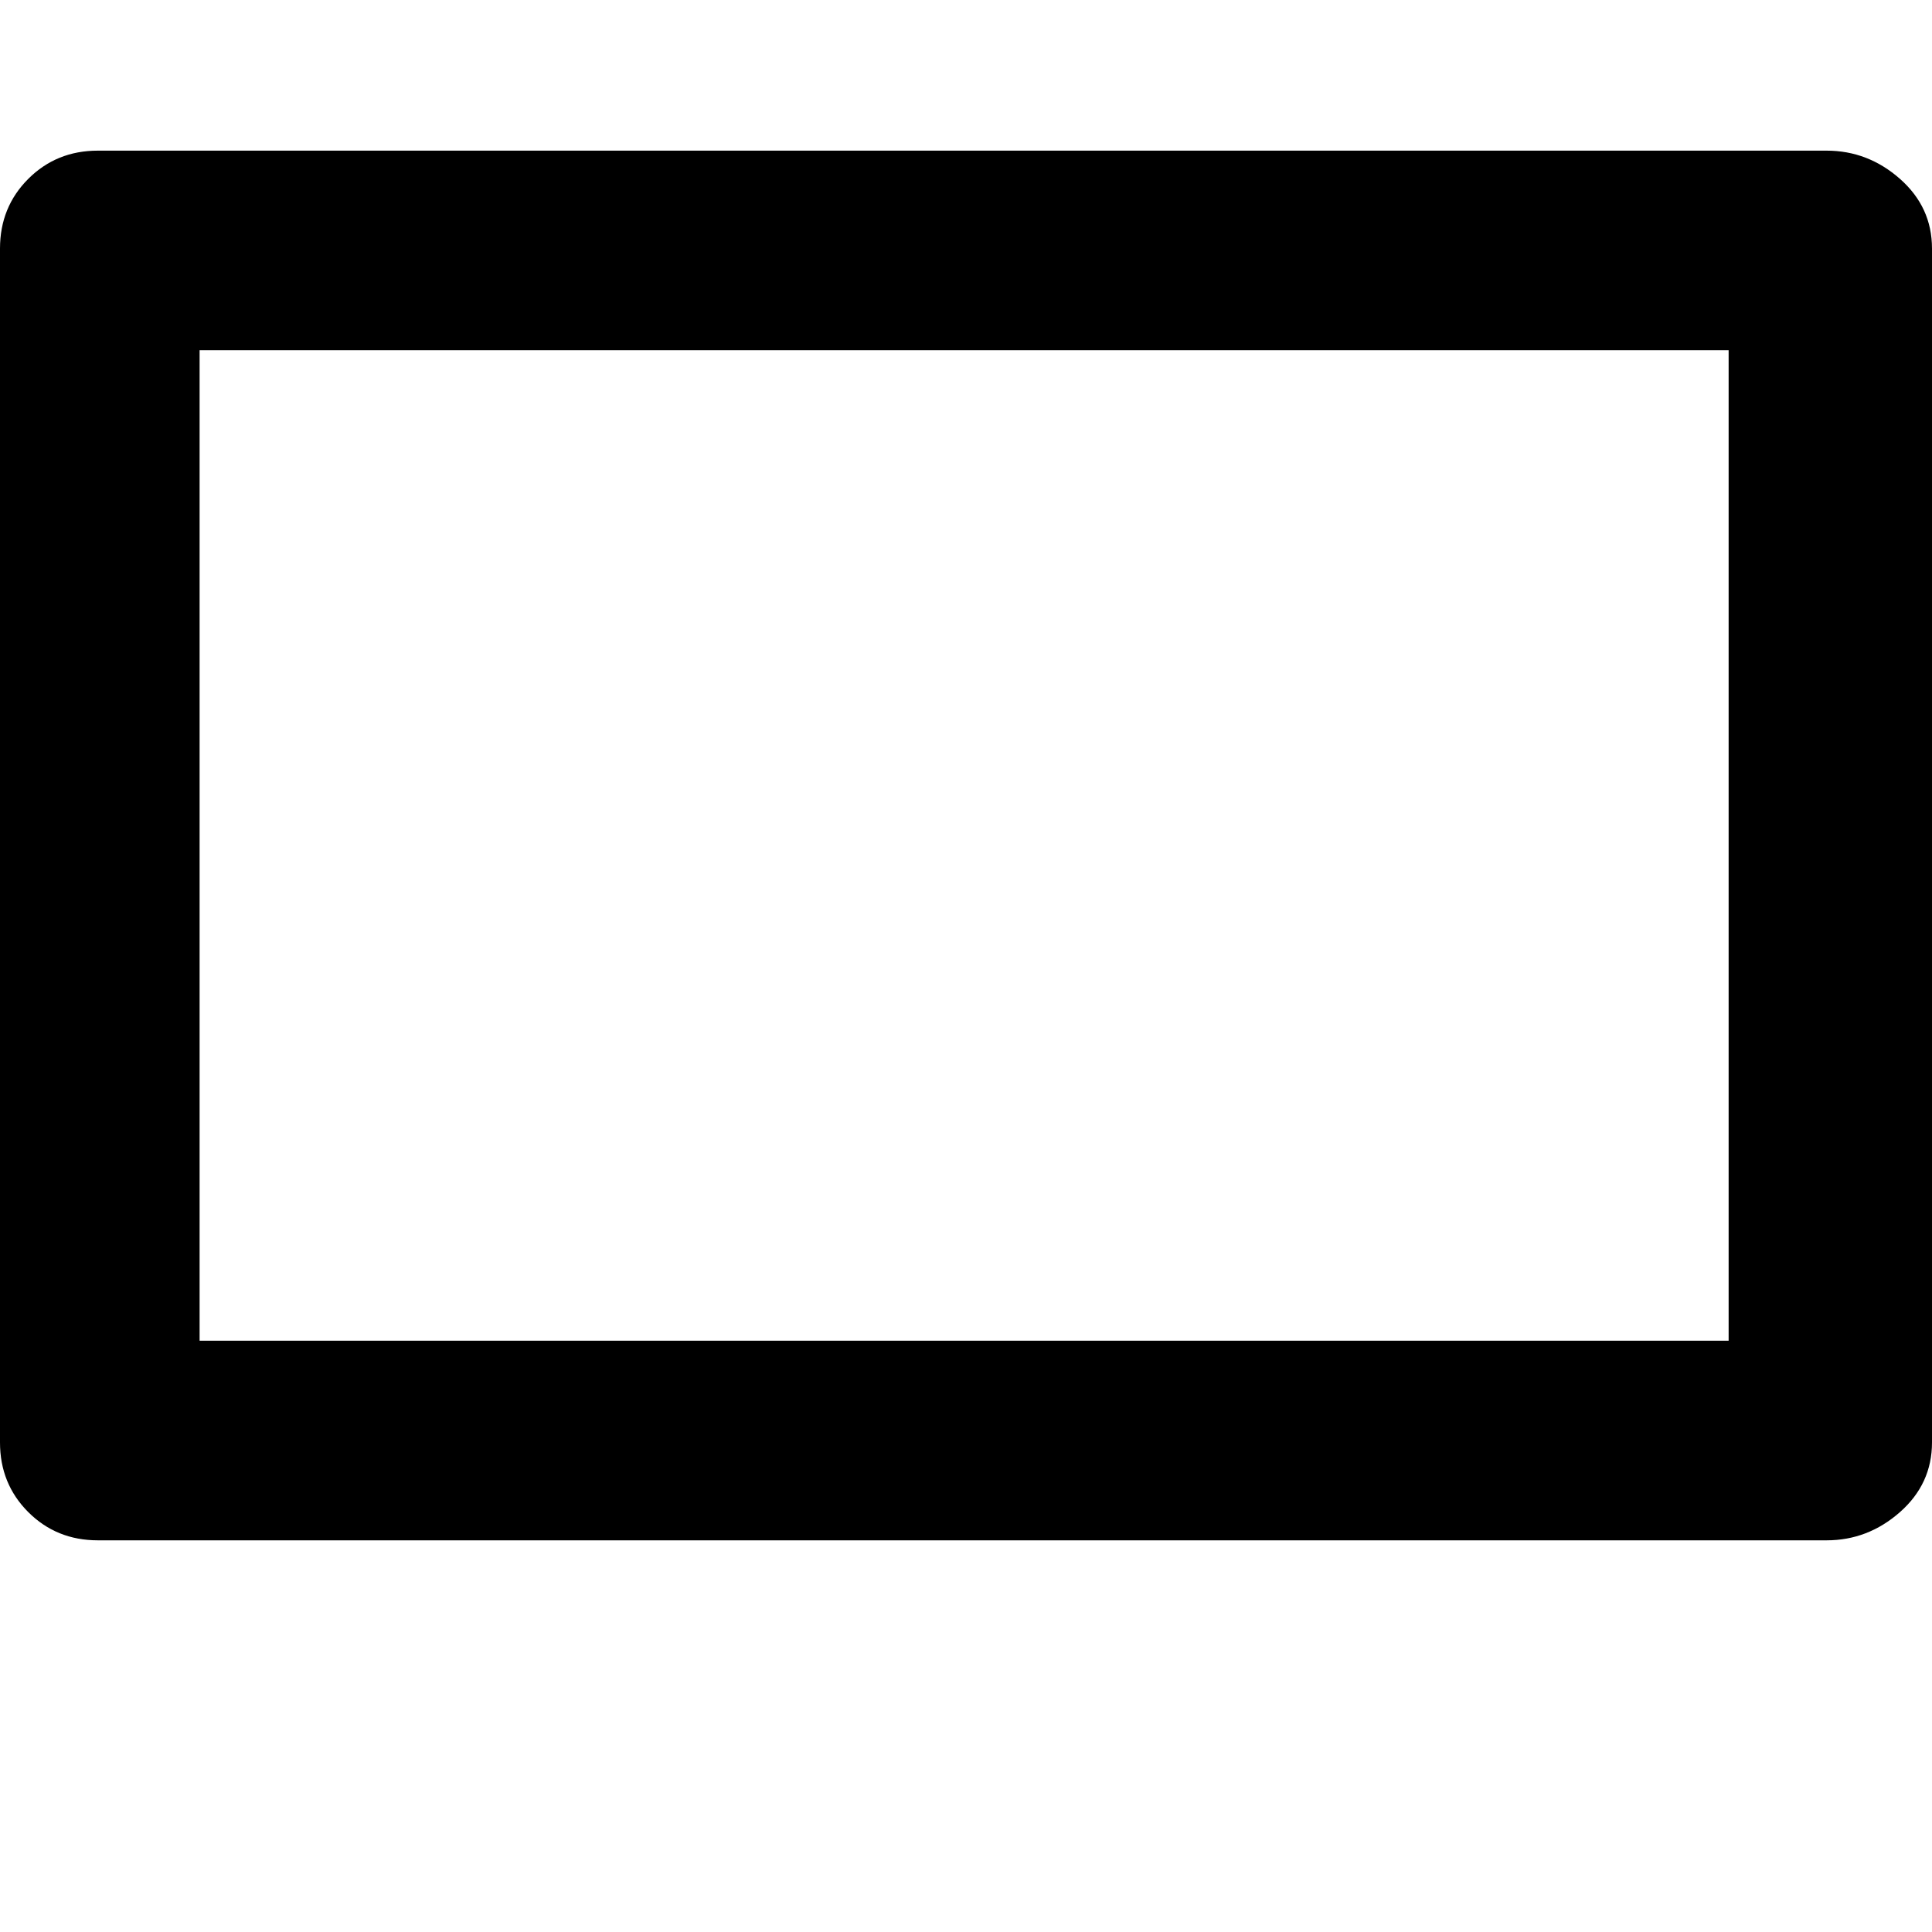
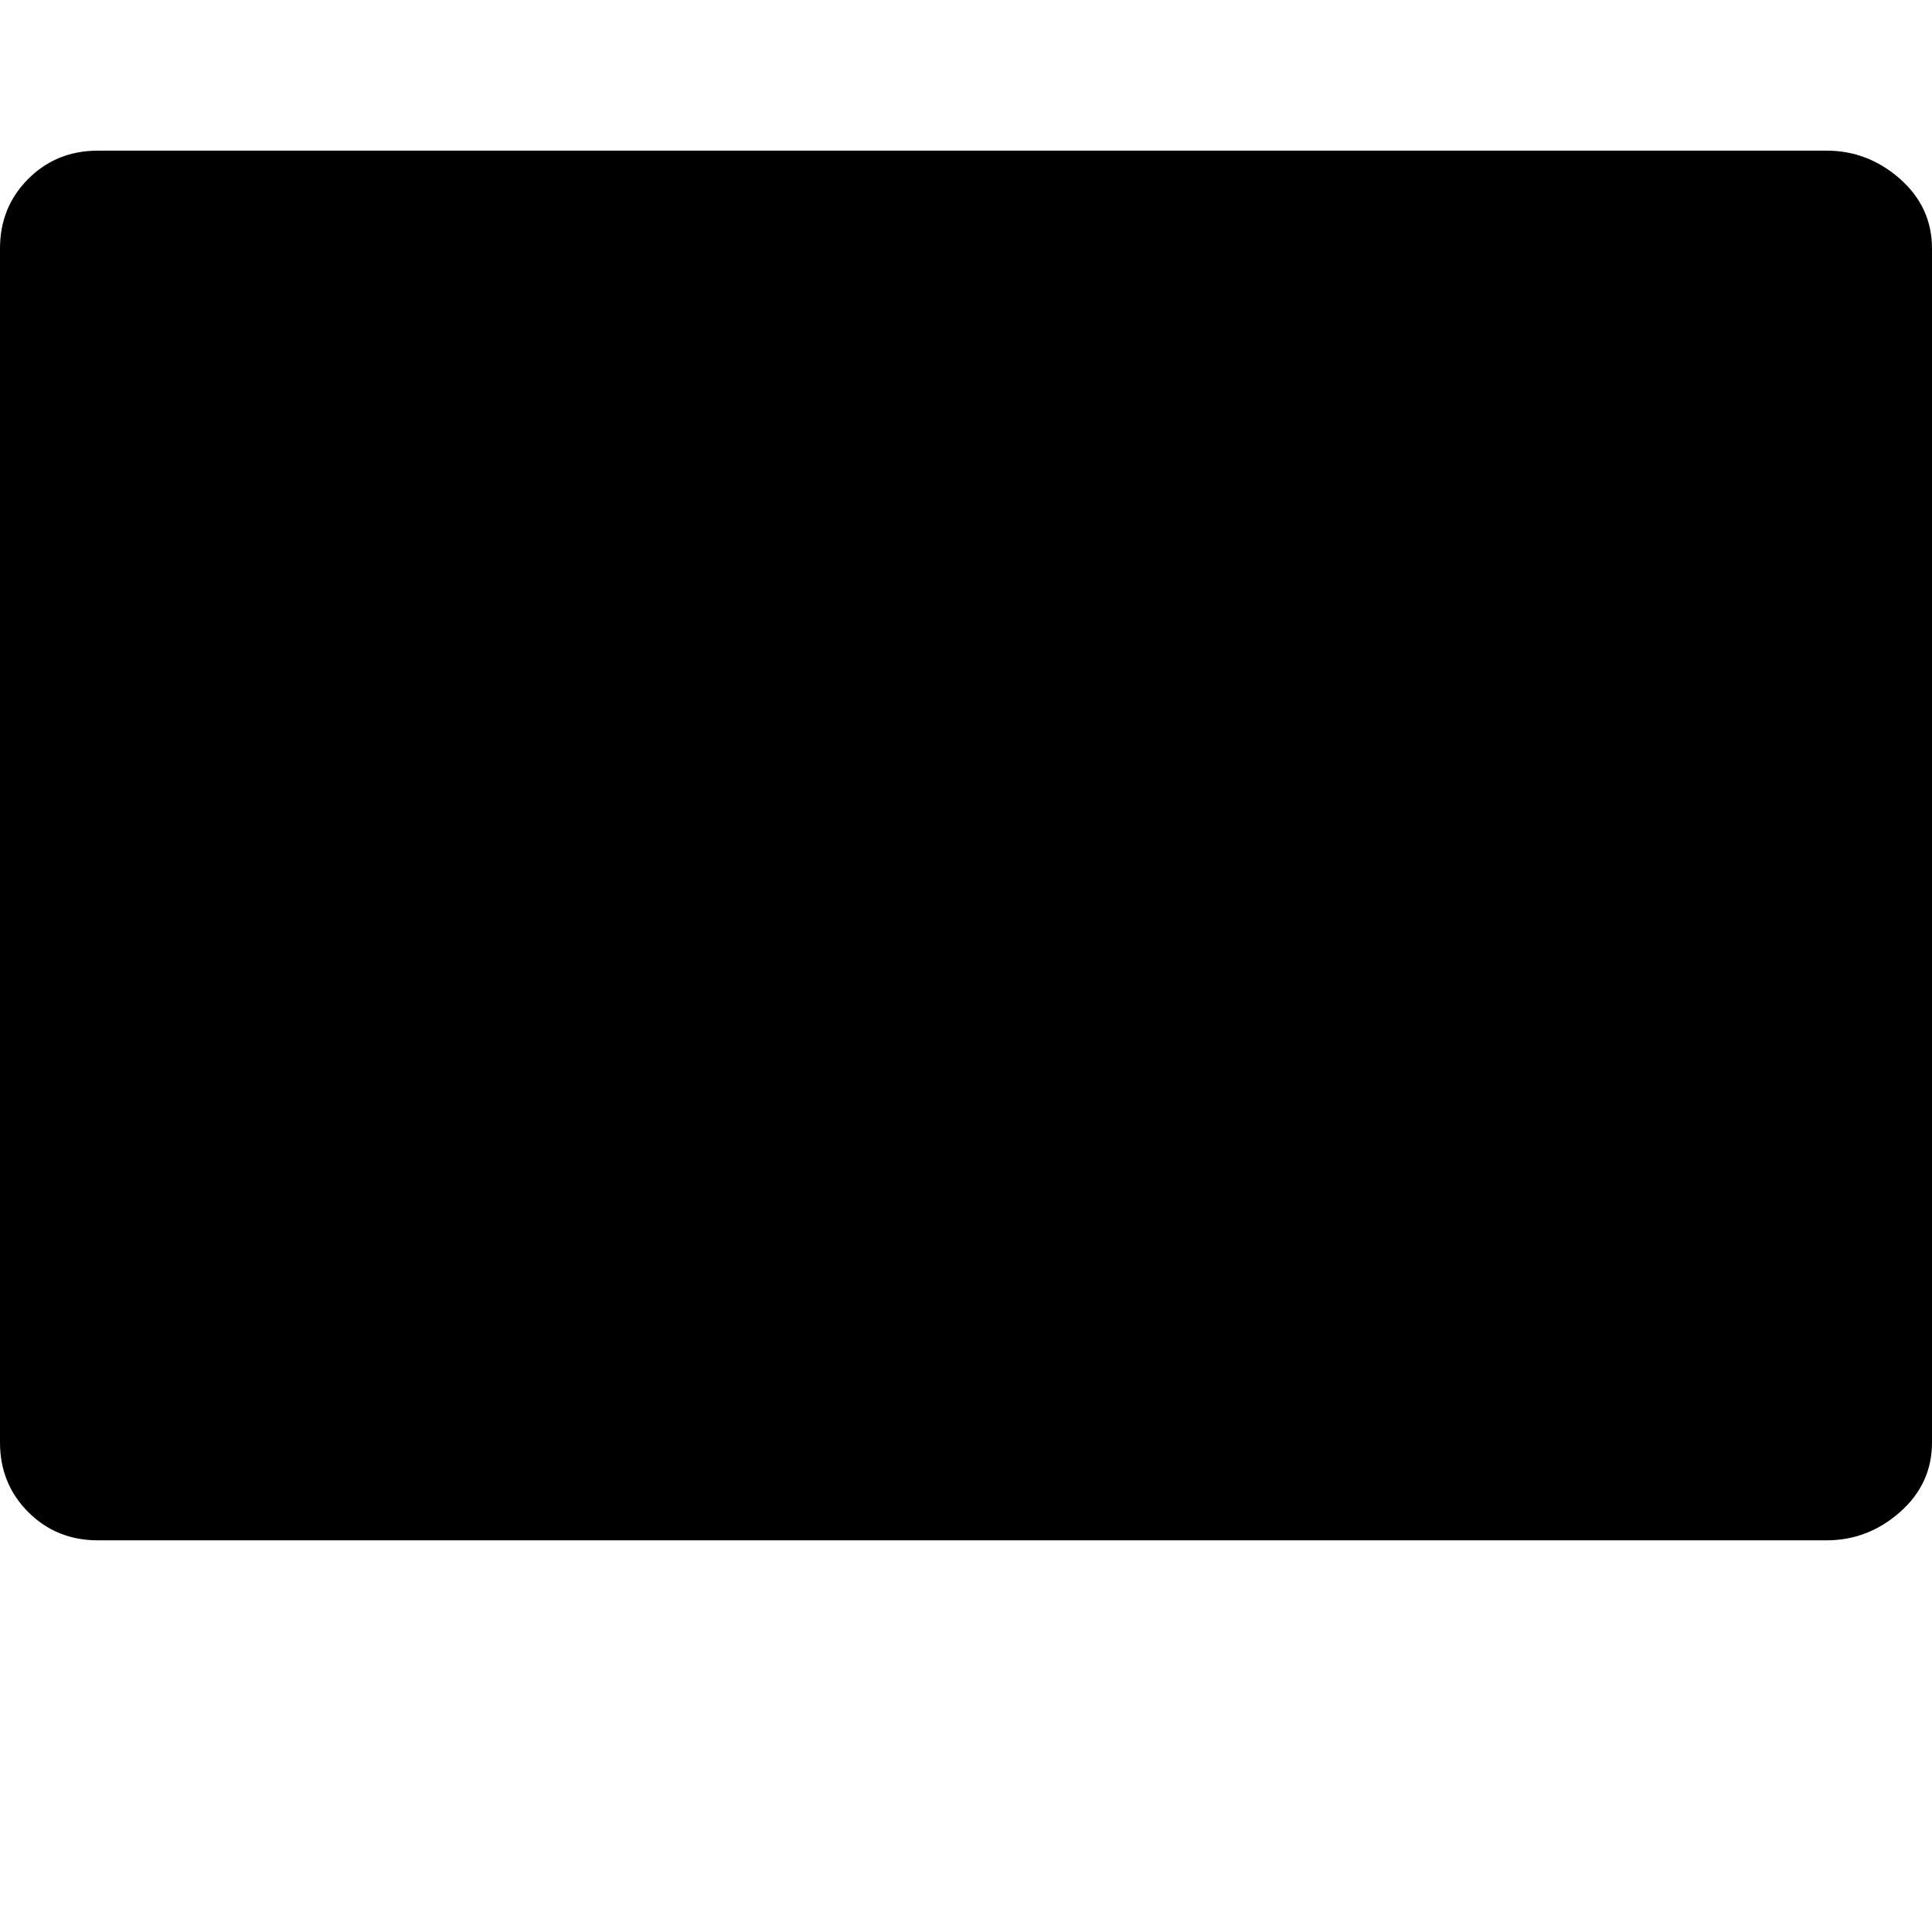
<svg xmlns="http://www.w3.org/2000/svg" viewBox="0 0 512 512">
-   <path d="M52.897 355.306h405.208V92.819H52.897v262.487zm431.158 52.897H25.949q-10.978 0-18.464-7.486T0 382.253V65.871q0-10.978 7.485-18.464t18.464-7.485h458.106q10.978 0 19.462 7.485T512 65.871v316.382q0 10.979-8.483 18.464t-19.462 7.486z" />
+   <path d="M52.897 355.306h405.208V92.819v262.487zm431.158 52.897H25.949q-10.978 0-18.464-7.486T0 382.253V65.871q0-10.978 7.485-18.464t18.464-7.485h458.106q10.978 0 19.462 7.485T512 65.871v316.382q0 10.979-8.483 18.464t-19.462 7.486z" />
</svg>